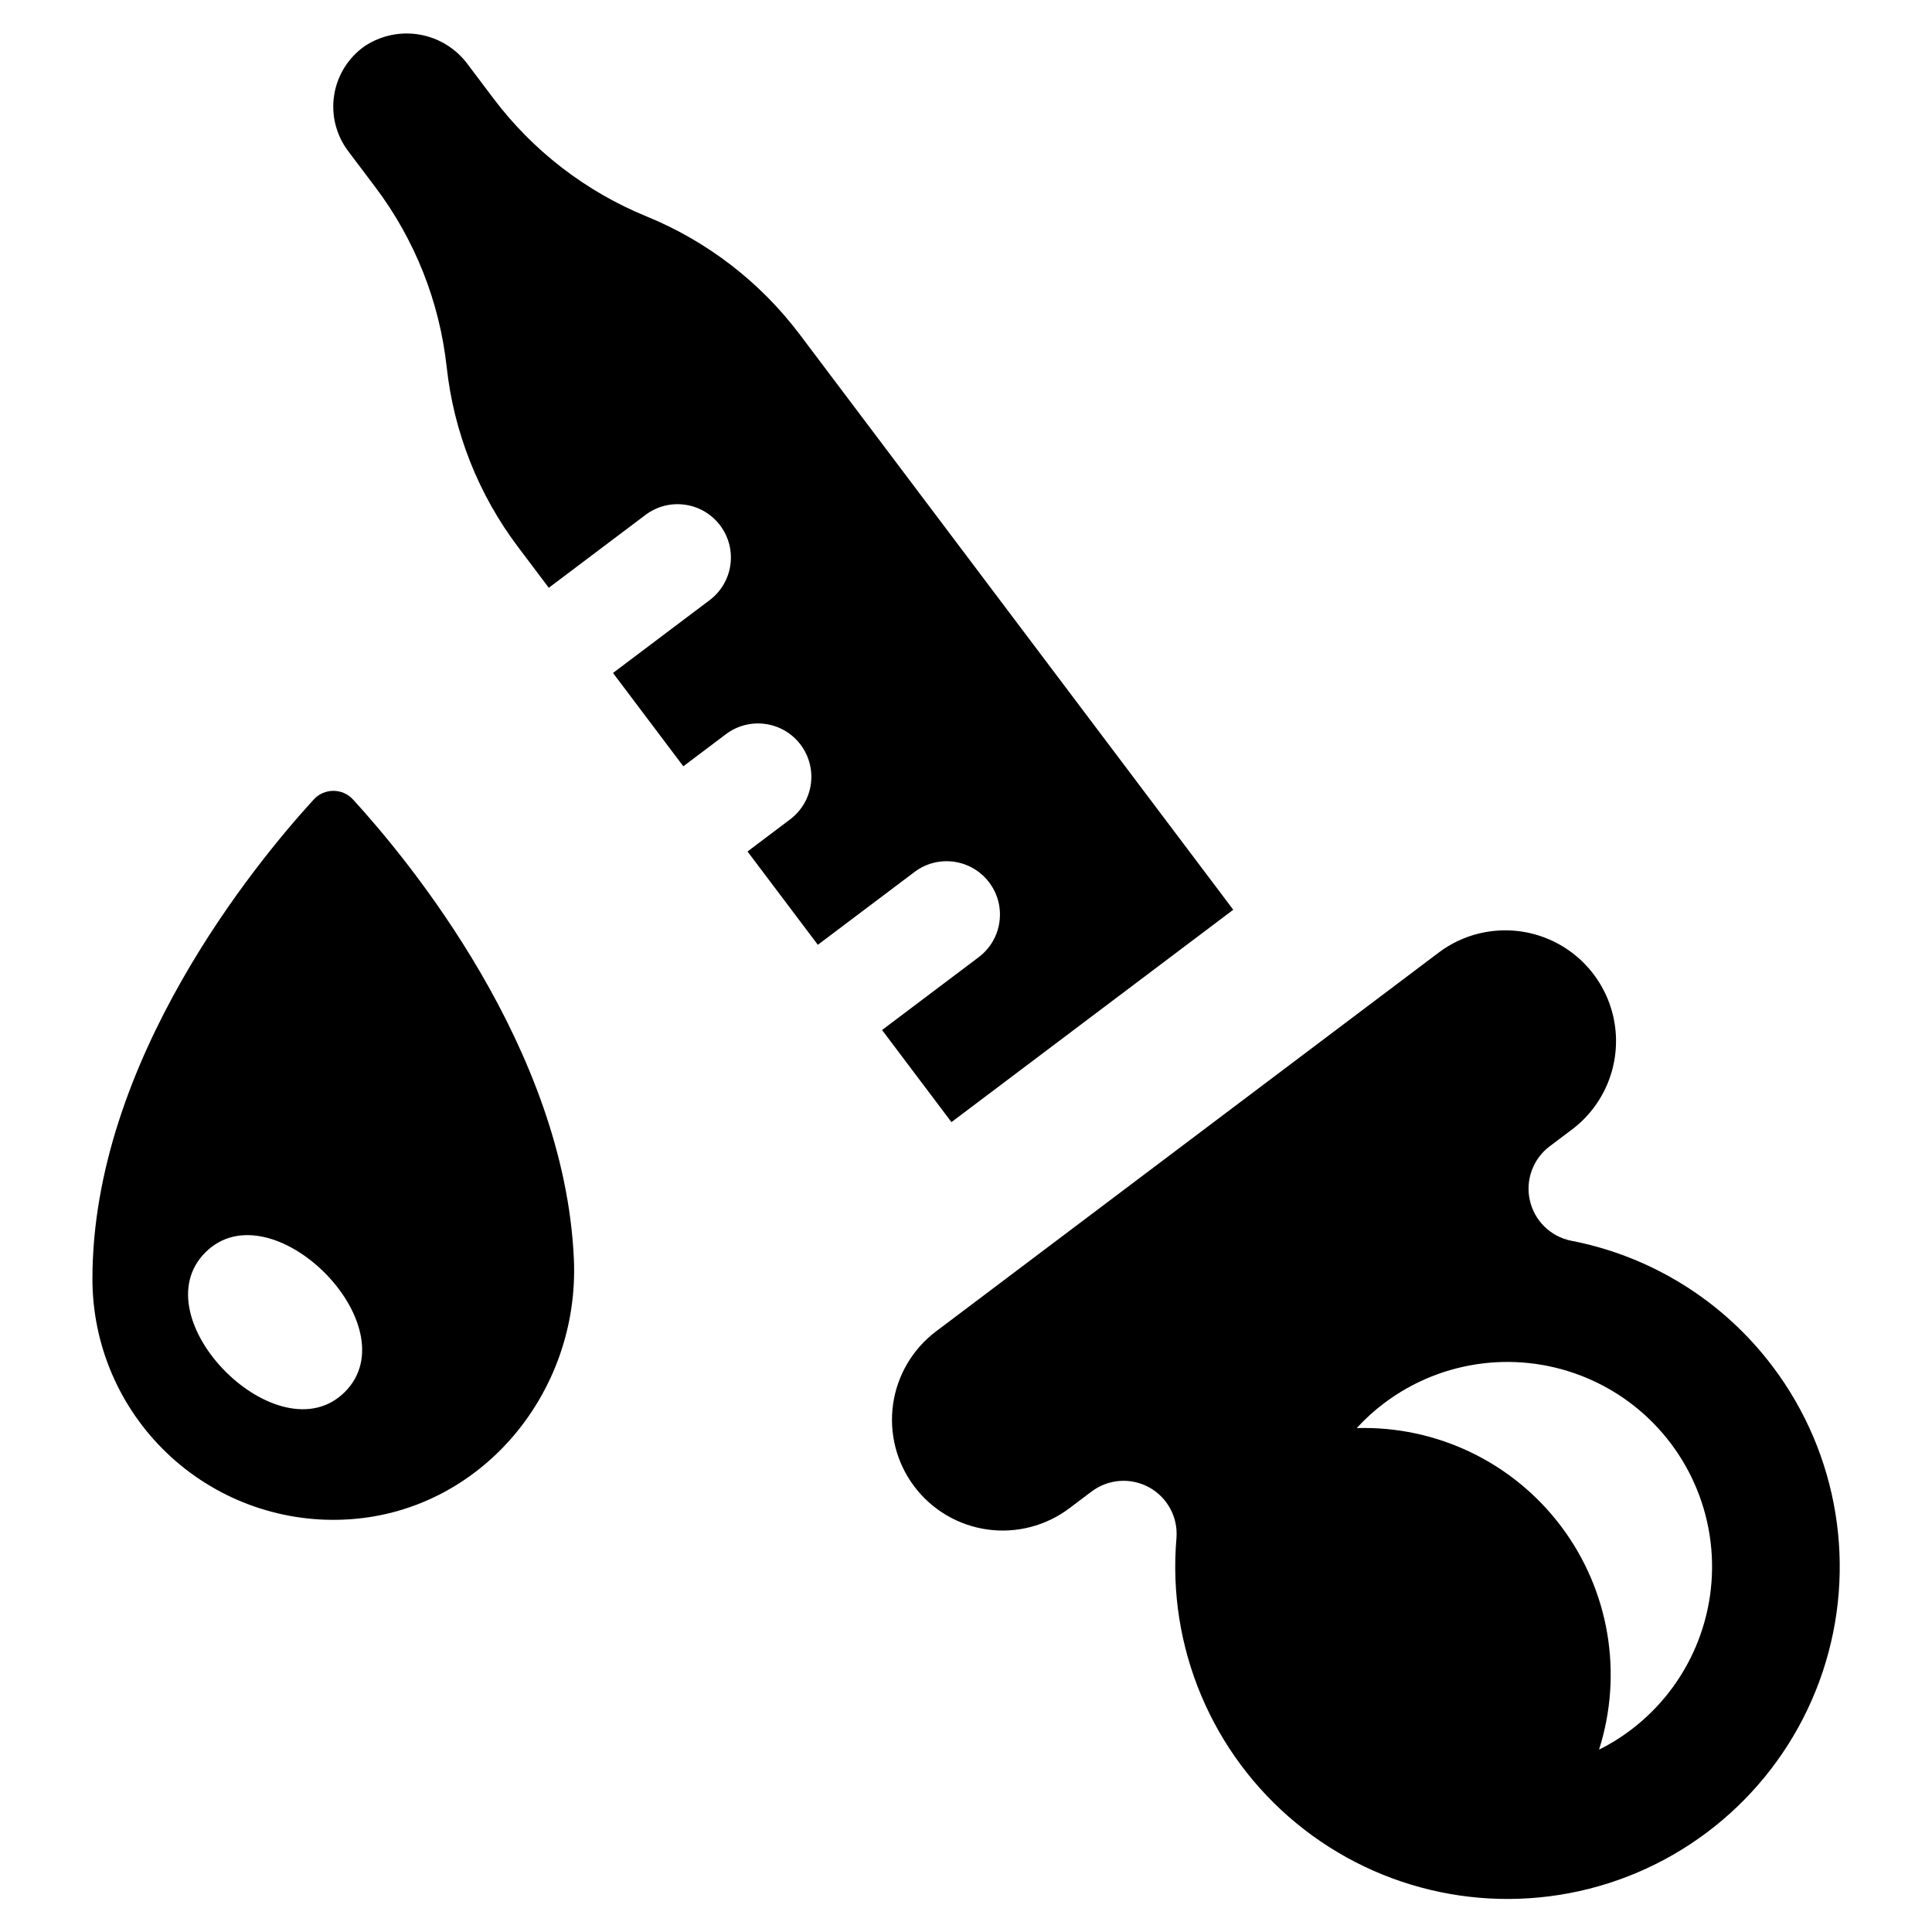
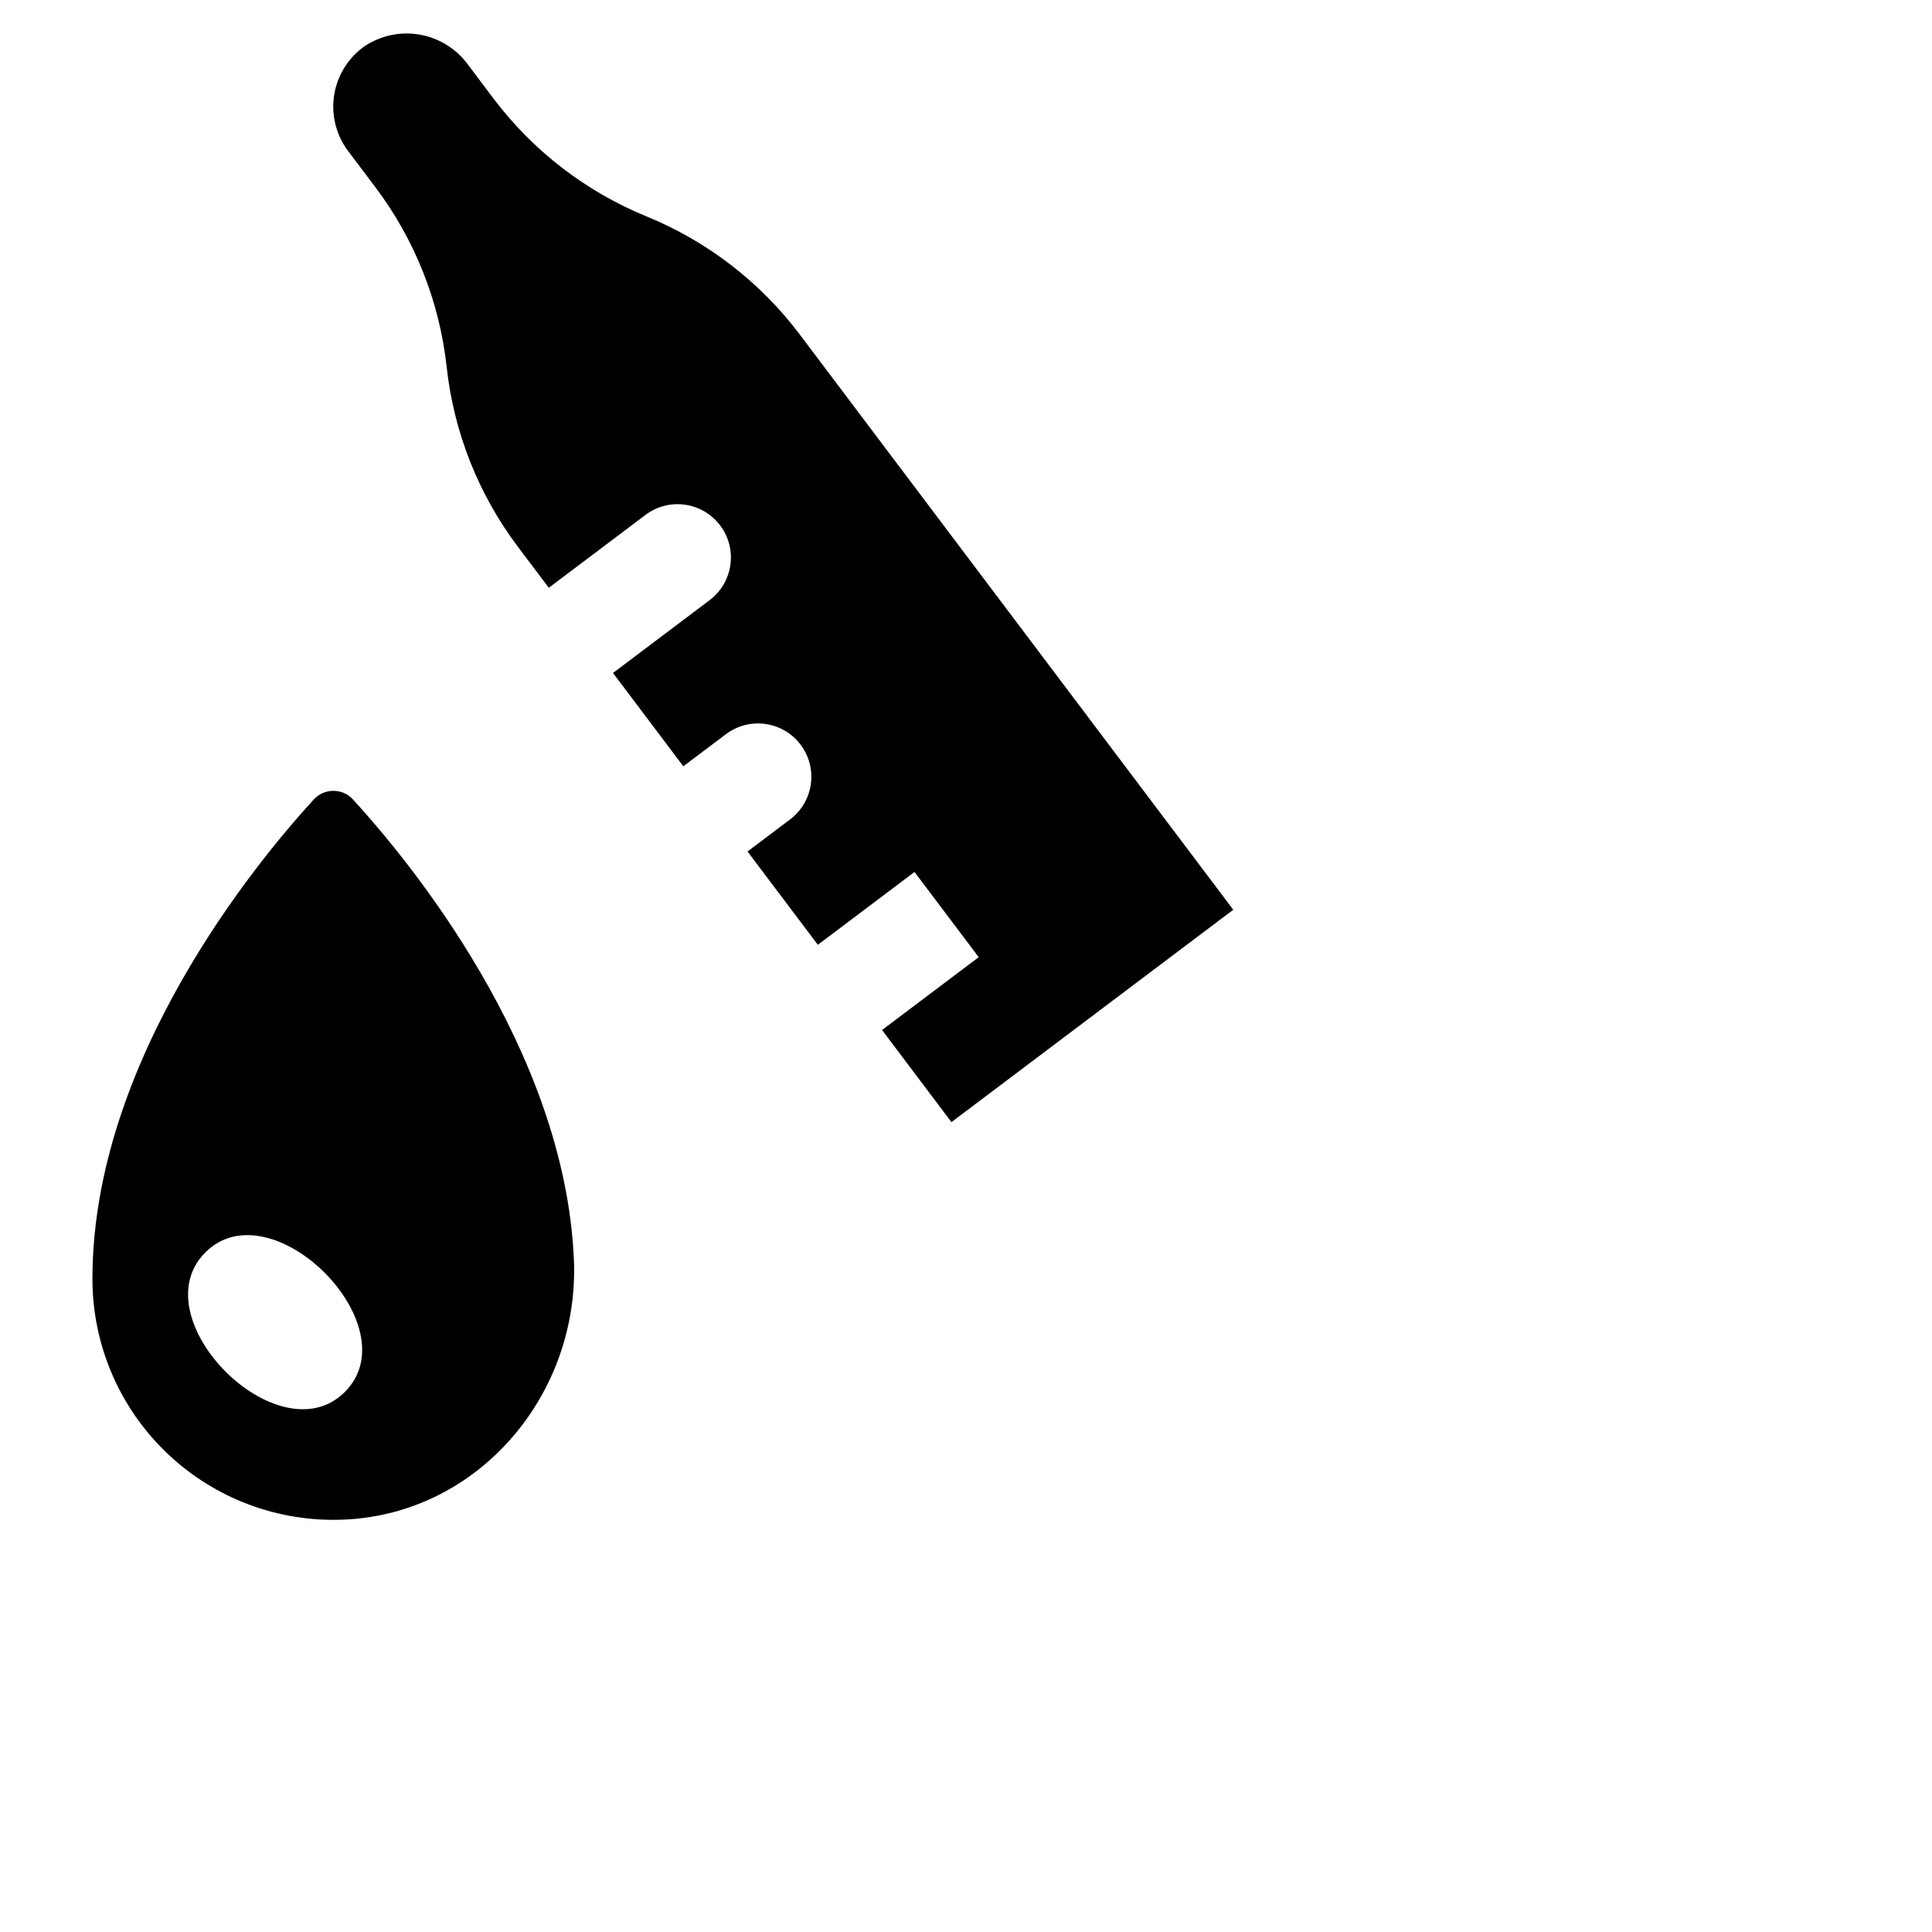
<svg xmlns="http://www.w3.org/2000/svg" fill="#000000" width="800px" height="800px" version="1.1" viewBox="144 144 512 512">
  <g>
    <path d="m227.12 355.9c-15.254 16.672-58.625 69.172-58.625 127.02 0 17.418 7.113 34.078 19.695 46.121 12.578 12.047 29.531 18.43 46.934 17.672 35.832-1.52 62.574-33.281 60.957-69.105-2.519-55.746-43.75-105.59-58.523-121.73-1.34-1.469-3.234-2.301-5.223-2.297-1.984 0-3.879 0.84-5.215 2.312zm8.273 156.98c-17.488 17.488-54.461-19.484-36.973-36.973 17.488-17.492 54.461 19.48 36.973 36.973z" />
-     <path d="m613.8 506.18c-13.078-17.387-32.152-29.285-53.516-33.391-5.414-1.125-9.668-5.32-10.867-10.719-1.199-5.402 0.875-11.004 5.305-14.316l5.856-4.41c8.375-6.312 12.746-16.613 11.469-27.02-1.277-10.406-8.012-19.344-17.664-23.441-9.652-4.098-20.758-2.734-29.133 3.578l-133.18 100.36c-6.219 4.688-10.32 11.648-11.402 19.359-1.082 7.707 0.941 15.531 5.625 21.746 4.684 6.219 11.648 10.32 19.355 11.402 7.707 1.082 15.531-0.938 21.75-5.625l5.863-4.418c4.414-3.348 10.383-3.789 15.242-1.133s7.707 7.922 7.273 13.441c-2.5 28.887 9.379 57.156 31.766 75.582s52.41 24.652 80.277 16.645c27.871-8.012 50.008-29.227 59.195-56.727s4.246-57.762-13.211-80.914zm-37.688 96.332c-2.617 1.977-5.414 3.707-8.352 5.164 6.445-20.203 2.691-42.277-10.074-59.211-12.762-16.938-32.945-26.633-54.141-26.004 2.211-2.422 4.644-4.633 7.266-6.606 15.48-11.664 36.008-14.188 53.852-6.613 17.84 7.574 30.285 24.09 32.648 43.328 2.363 19.238-5.719 38.277-21.199 49.941z" />
-     <path d="m403.37 397.66-25.617 19.305 18.391 24.406 74.684-56.277-114.89-152.46c-10.469-13.891-24.492-24.695-40.59-31.281v0.004c-16.102-6.586-30.125-17.391-40.59-31.281l-6.746-8.949c-3.059-4.191-7.621-7.039-12.73-7.945s-10.371 0.199-14.688 3.082c-4.324 3.055-7.227 7.731-8.043 12.965-0.82 5.231 0.52 10.57 3.707 14.801l7.238 9.605c10.465 13.891 16.988 30.348 18.879 47.637 1.891 17.293 8.41 33.75 18.879 47.641l8.18 10.855 25.617-19.305c6.234-4.699 15.098-3.453 19.797 2.781 4.699 6.234 3.453 15.098-2.781 19.797l-25.617 19.305 18.637 24.73 11.289-8.508c6.234-4.695 15.098-3.449 19.793 2.785 2.258 2.992 3.231 6.762 2.711 10.473-0.523 3.715-2.496 7.066-5.492 9.32l-11.289 8.508 18.637 24.73 25.617-19.301c6.234-4.699 15.098-3.453 19.797 2.781 4.699 6.234 3.453 15.098-2.781 19.797z" />
+     <path d="m403.37 397.66-25.617 19.305 18.391 24.406 74.684-56.277-114.89-152.46c-10.469-13.891-24.492-24.695-40.59-31.281v0.004c-16.102-6.586-30.125-17.391-40.59-31.281l-6.746-8.949c-3.059-4.191-7.621-7.039-12.73-7.945s-10.371 0.199-14.688 3.082c-4.324 3.055-7.227 7.731-8.043 12.965-0.82 5.231 0.52 10.57 3.707 14.801l7.238 9.605c10.465 13.891 16.988 30.348 18.879 47.637 1.891 17.293 8.41 33.75 18.879 47.641l8.18 10.855 25.617-19.305c6.234-4.699 15.098-3.453 19.797 2.781 4.699 6.234 3.453 15.098-2.781 19.797l-25.617 19.305 18.637 24.73 11.289-8.508c6.234-4.695 15.098-3.449 19.793 2.785 2.258 2.992 3.231 6.762 2.711 10.473-0.523 3.715-2.496 7.066-5.492 9.32l-11.289 8.508 18.637 24.73 25.617-19.301z" />
  </g>
</svg>